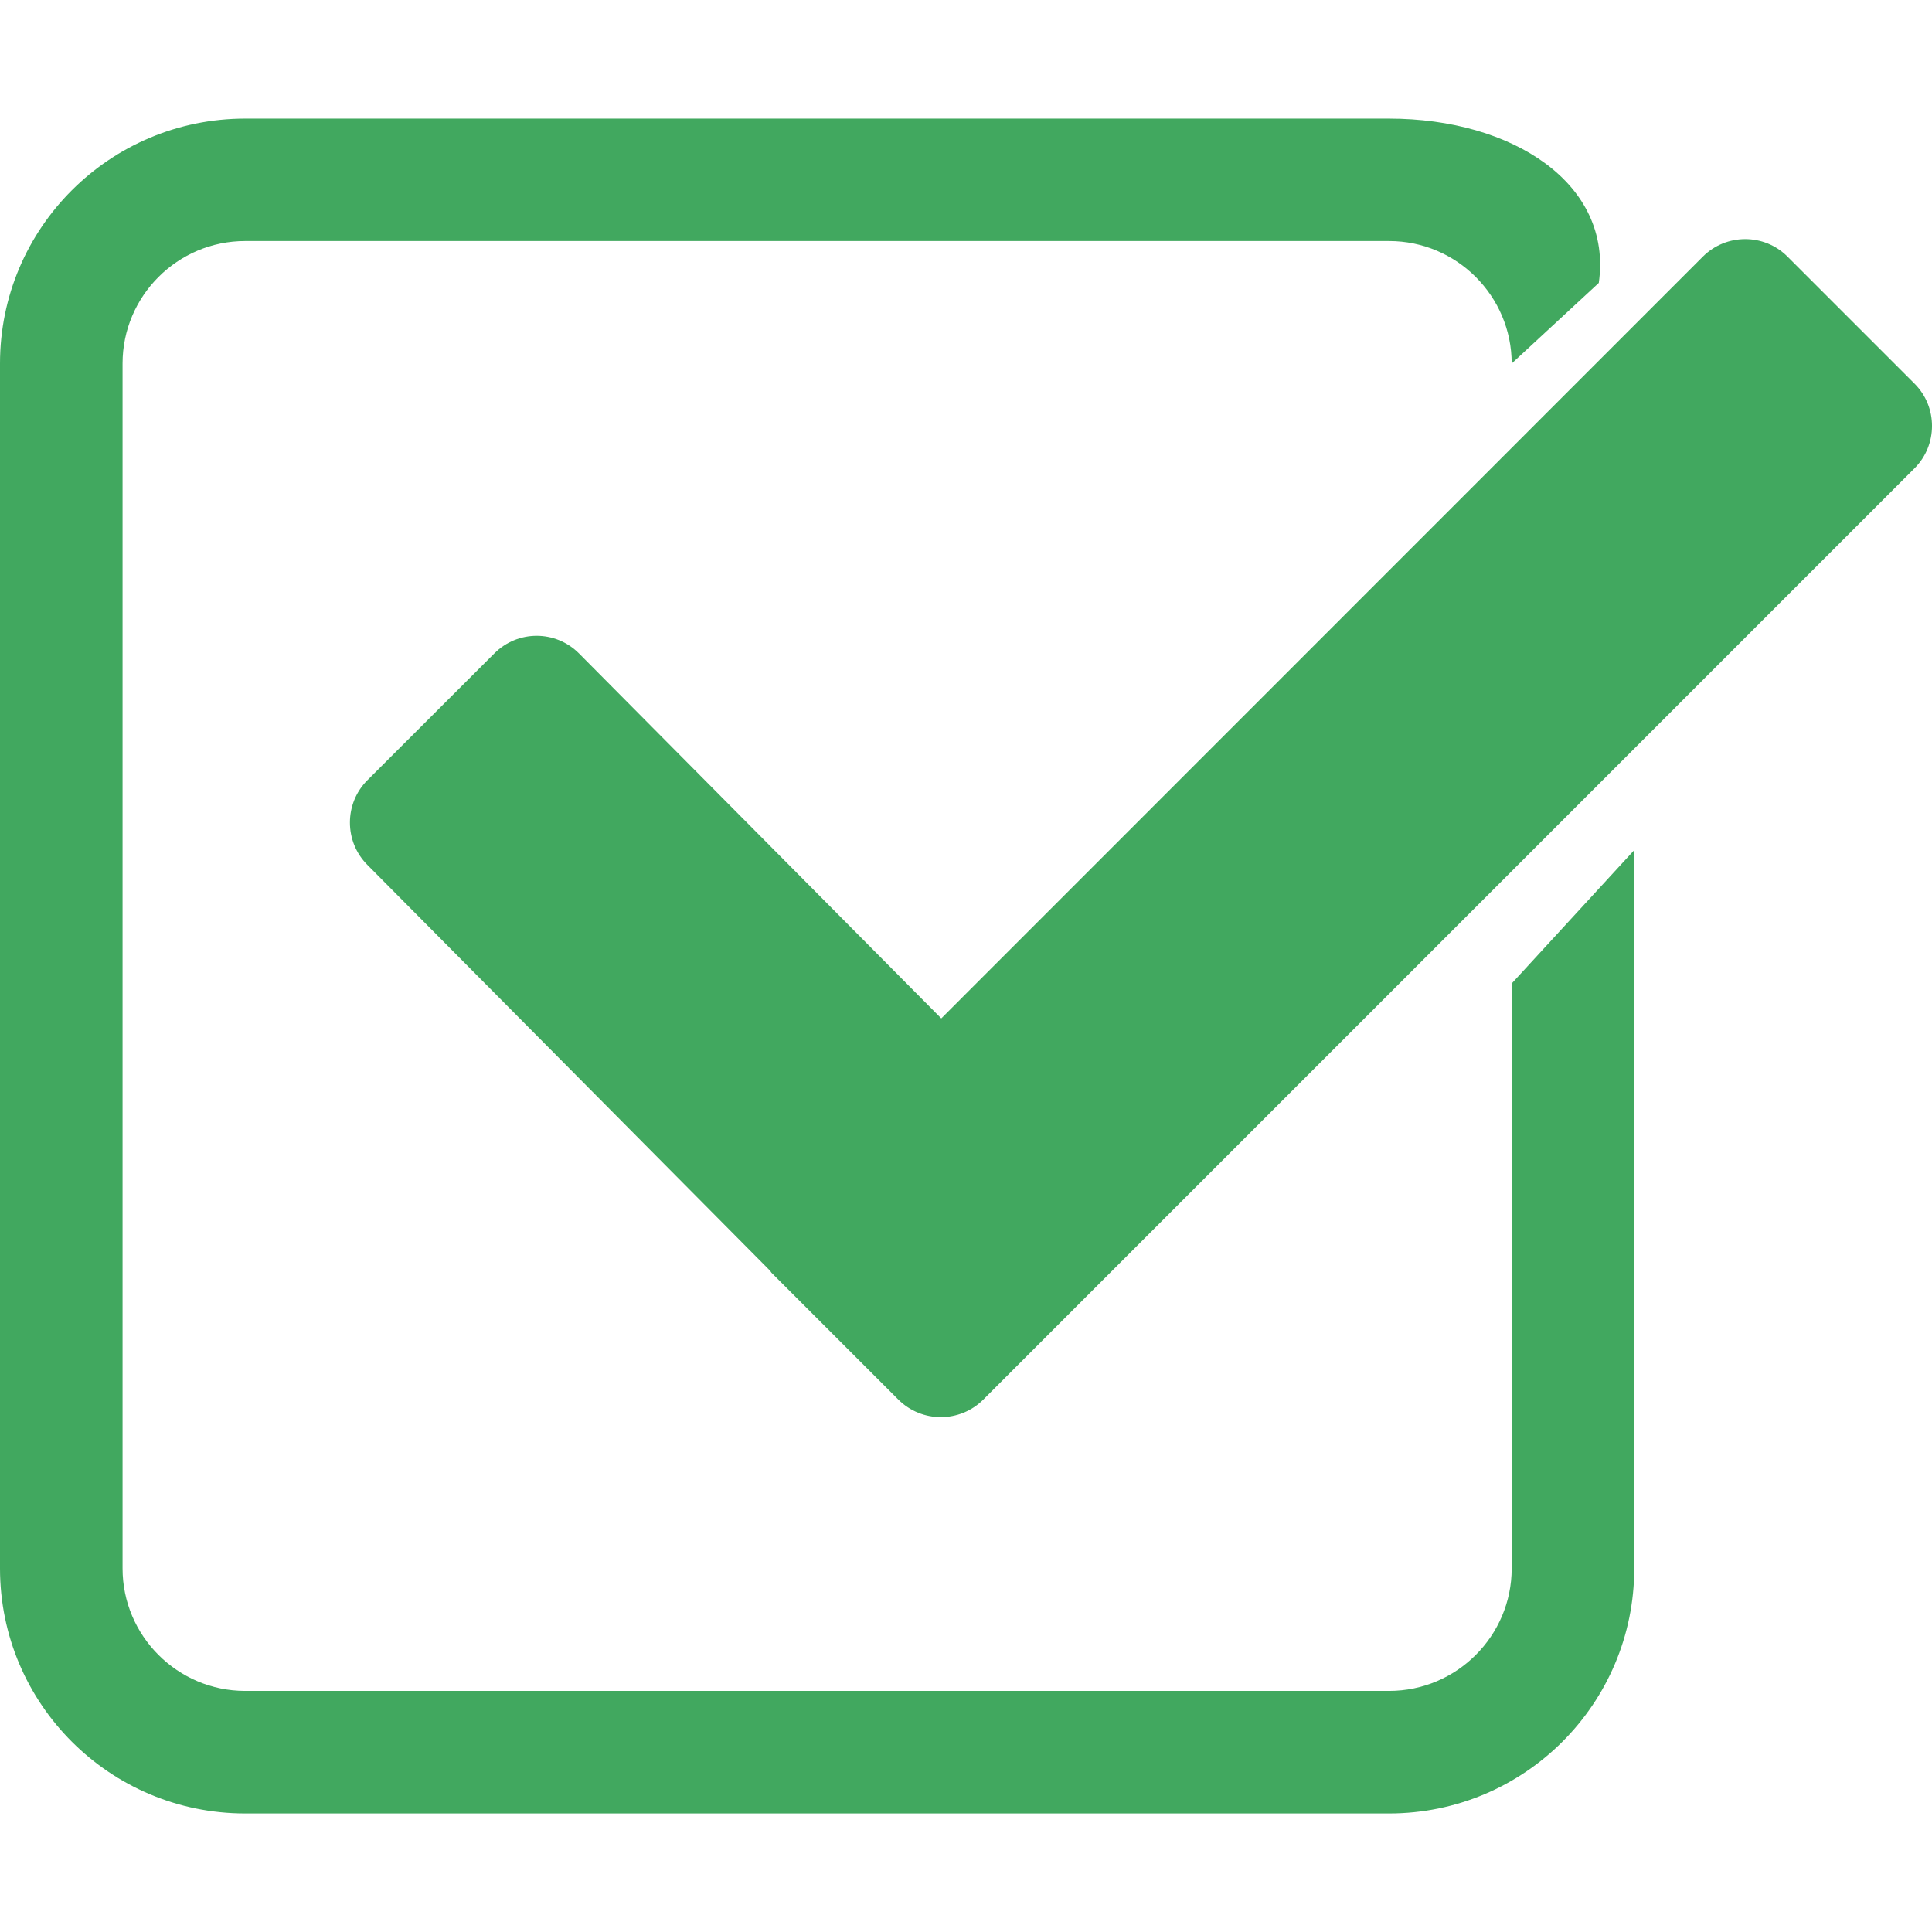
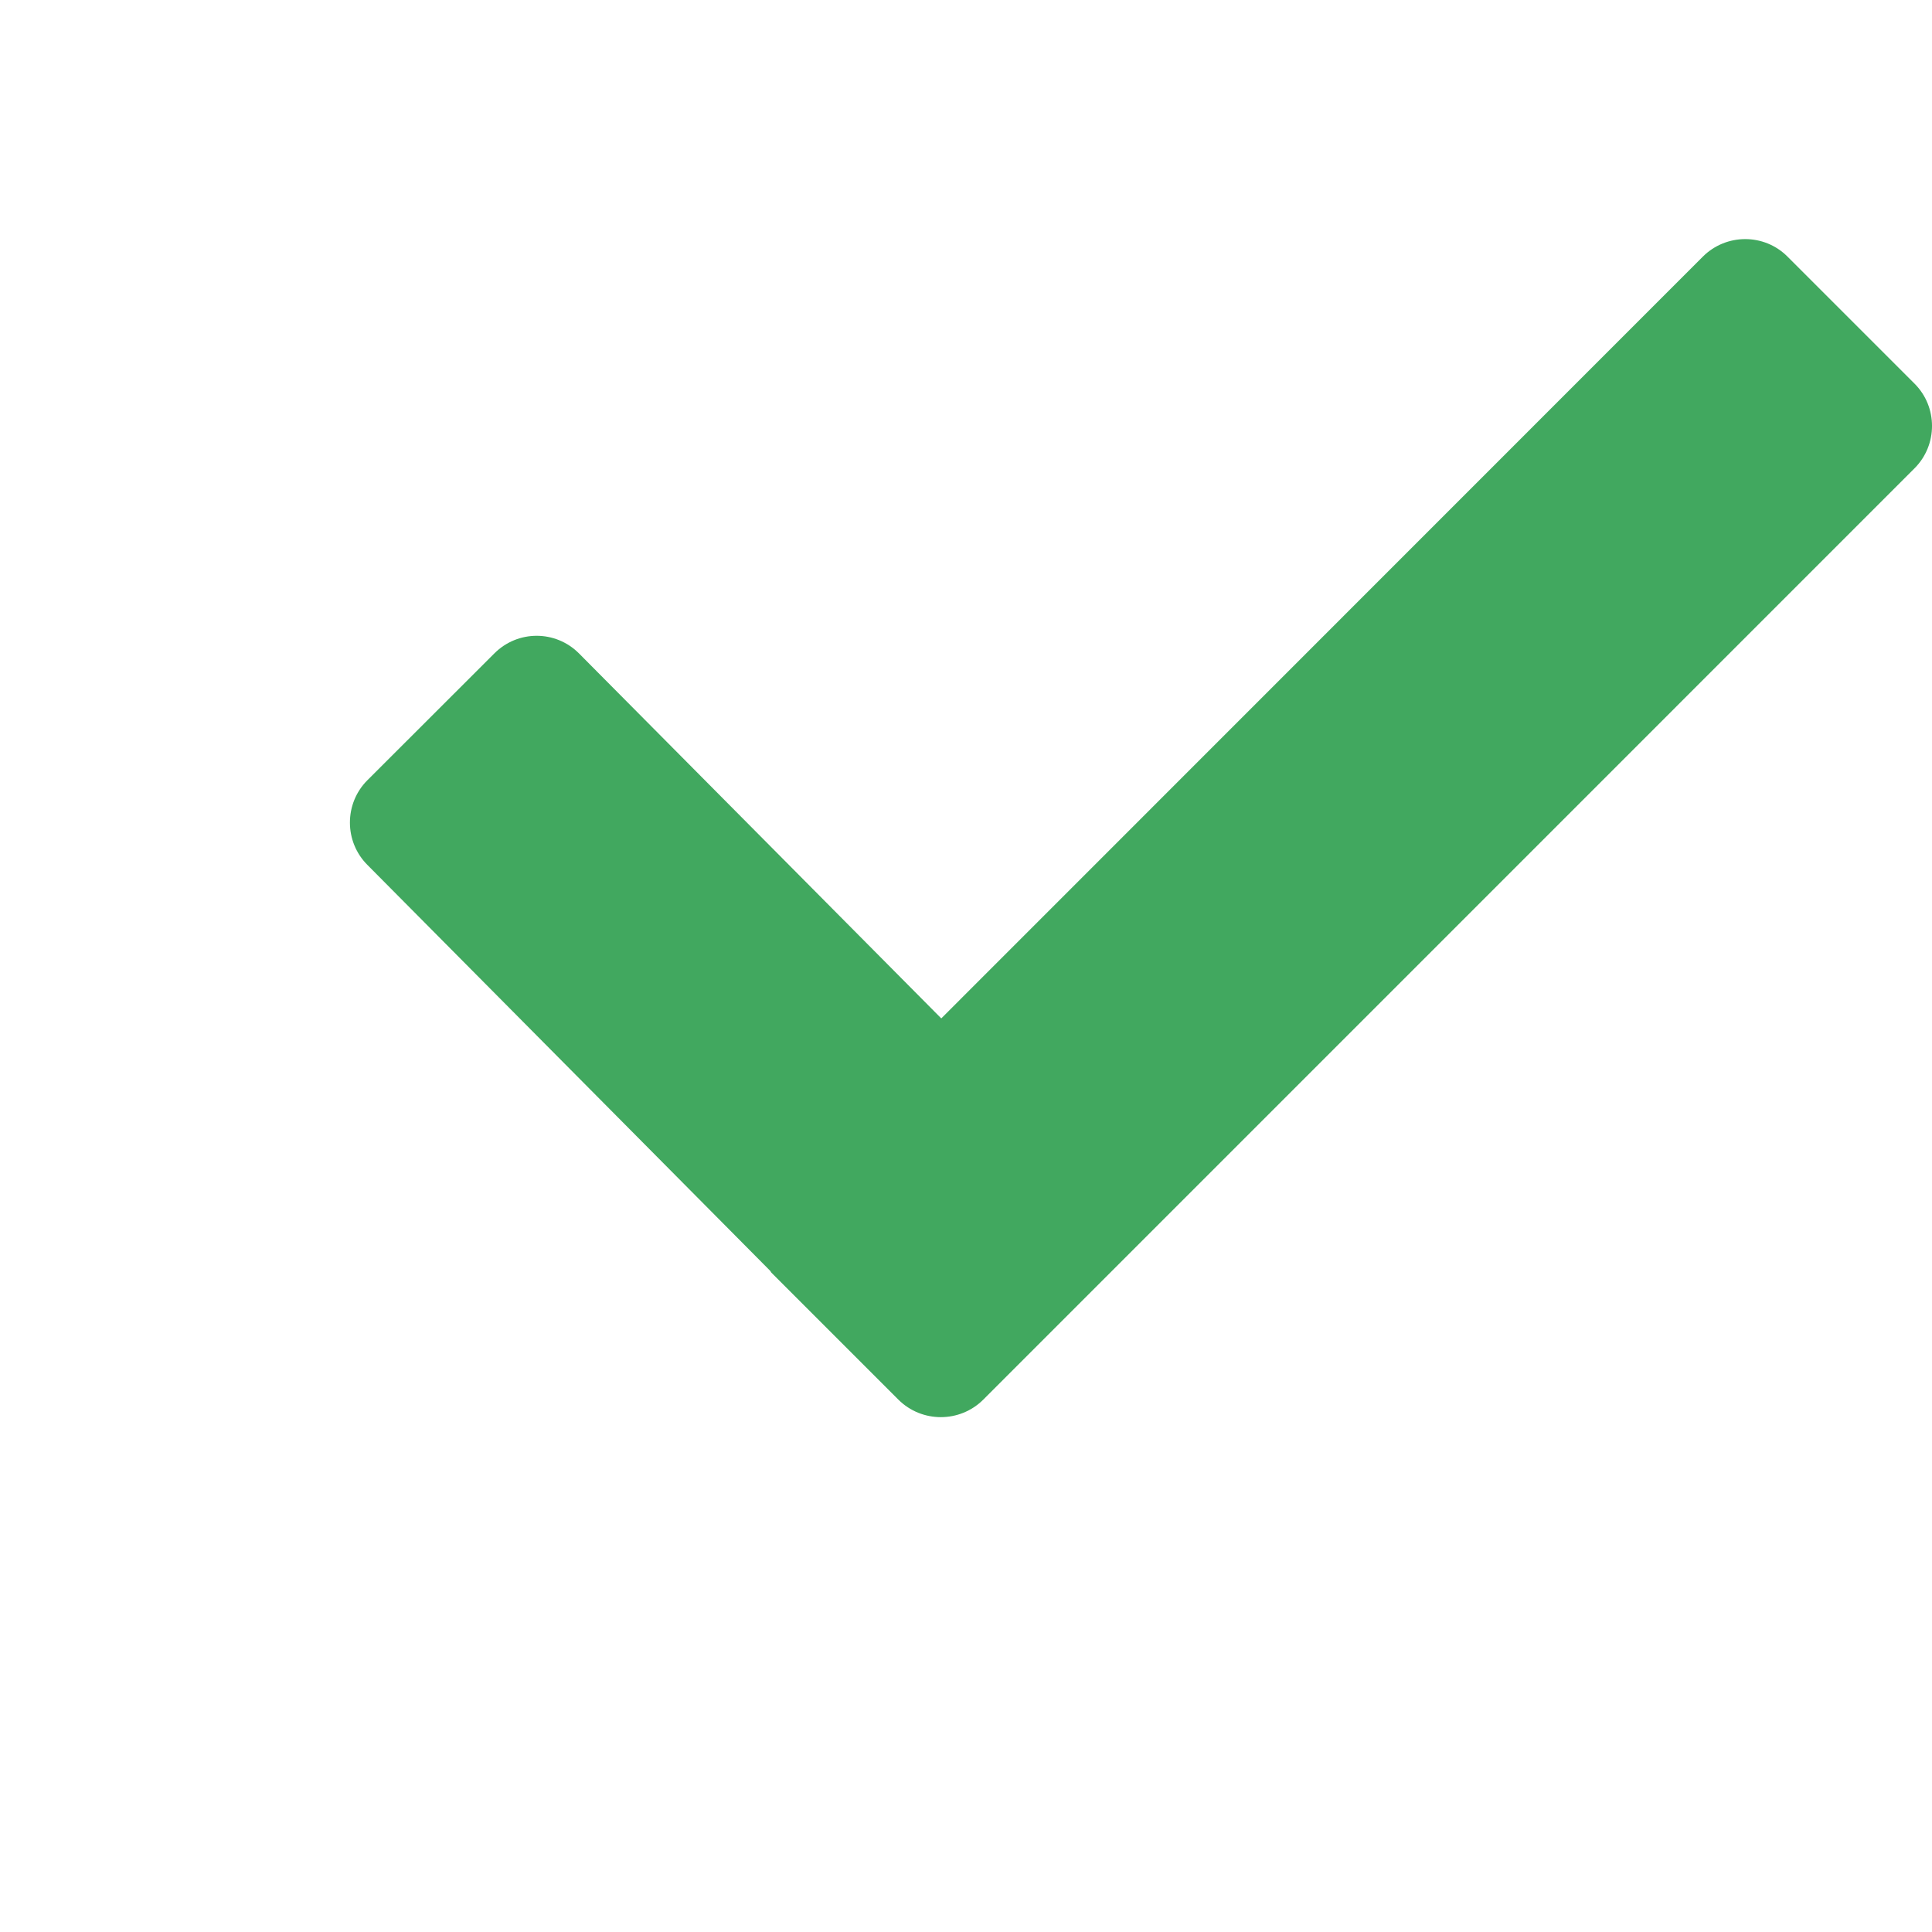
<svg xmlns="http://www.w3.org/2000/svg" version="1.1" id="Capa_1" x="0px" y="0px" viewBox="0 0 27.855 27.855" style="enable-background:new 0 0 27.855 27.855;" xml:space="preserve" data-inboxsdk-session-id="1527008186884-0.2963772352845533" width="512px" height="512px" class="">
  <g>
    <g>
      <path d="M27.604,6.751L14.176,20.18c-0.338,0.336-0.885,0.336-1.223,0l-0.27-0.27l0,0l-0.293-0.293l-1.268-1.268l-0.018-0.027   L5.297,12.47c-0.336-0.336-0.336-0.885,0-1.221l1.83-1.828c0.338-0.339,0.883-0.339,1.221,0l5.223,5.262L24.551,3.7   c0.338-0.337,0.885-0.337,1.221,0l1.832,1.832C27.939,5.867,27.939,6.415,27.604,6.751z" data-original="#000000" class="active-path" data-old_color="#000000" fill="#41A85F" />
-       <path d="M21.795,22.613c0,0.973-0.793,1.766-1.768,1.766H3.535c-0.975,0-1.768-0.793-1.768-1.766V5.241   c0-0.973,0.793-1.766,1.768-1.766h16.492c0.975,0,1.768,0.793,1.768,1.766l0,0l1.256-1.162c0.203-1.43-1.242-2.369-3.024-2.369   H3.535C1.582,1.71,0,3.29,0,5.241v17.372c0,1.951,1.582,3.533,3.535,3.533h16.492c1.953,0,3.535-1.582,3.535-3.533V12.257   l-1.768,1.924L21.795,22.613L21.795,22.613z" data-original="#000000" class="active-path" data-old_color="#000000" fill="#41A85F" />
      <g>
	</g>
      <g>
	</g>
      <g>
	</g>
      <g>
	</g>
      <g>
	</g>
      <g>
	</g>
      <g>
	</g>
      <g>
	</g>
      <g>
	</g>
      <g>
	</g>
      <g>
	</g>
      <g>
	</g>
      <g>
	</g>
      <g>
	</g>
      <g>
	</g>
    </g>
  </g>
</svg>